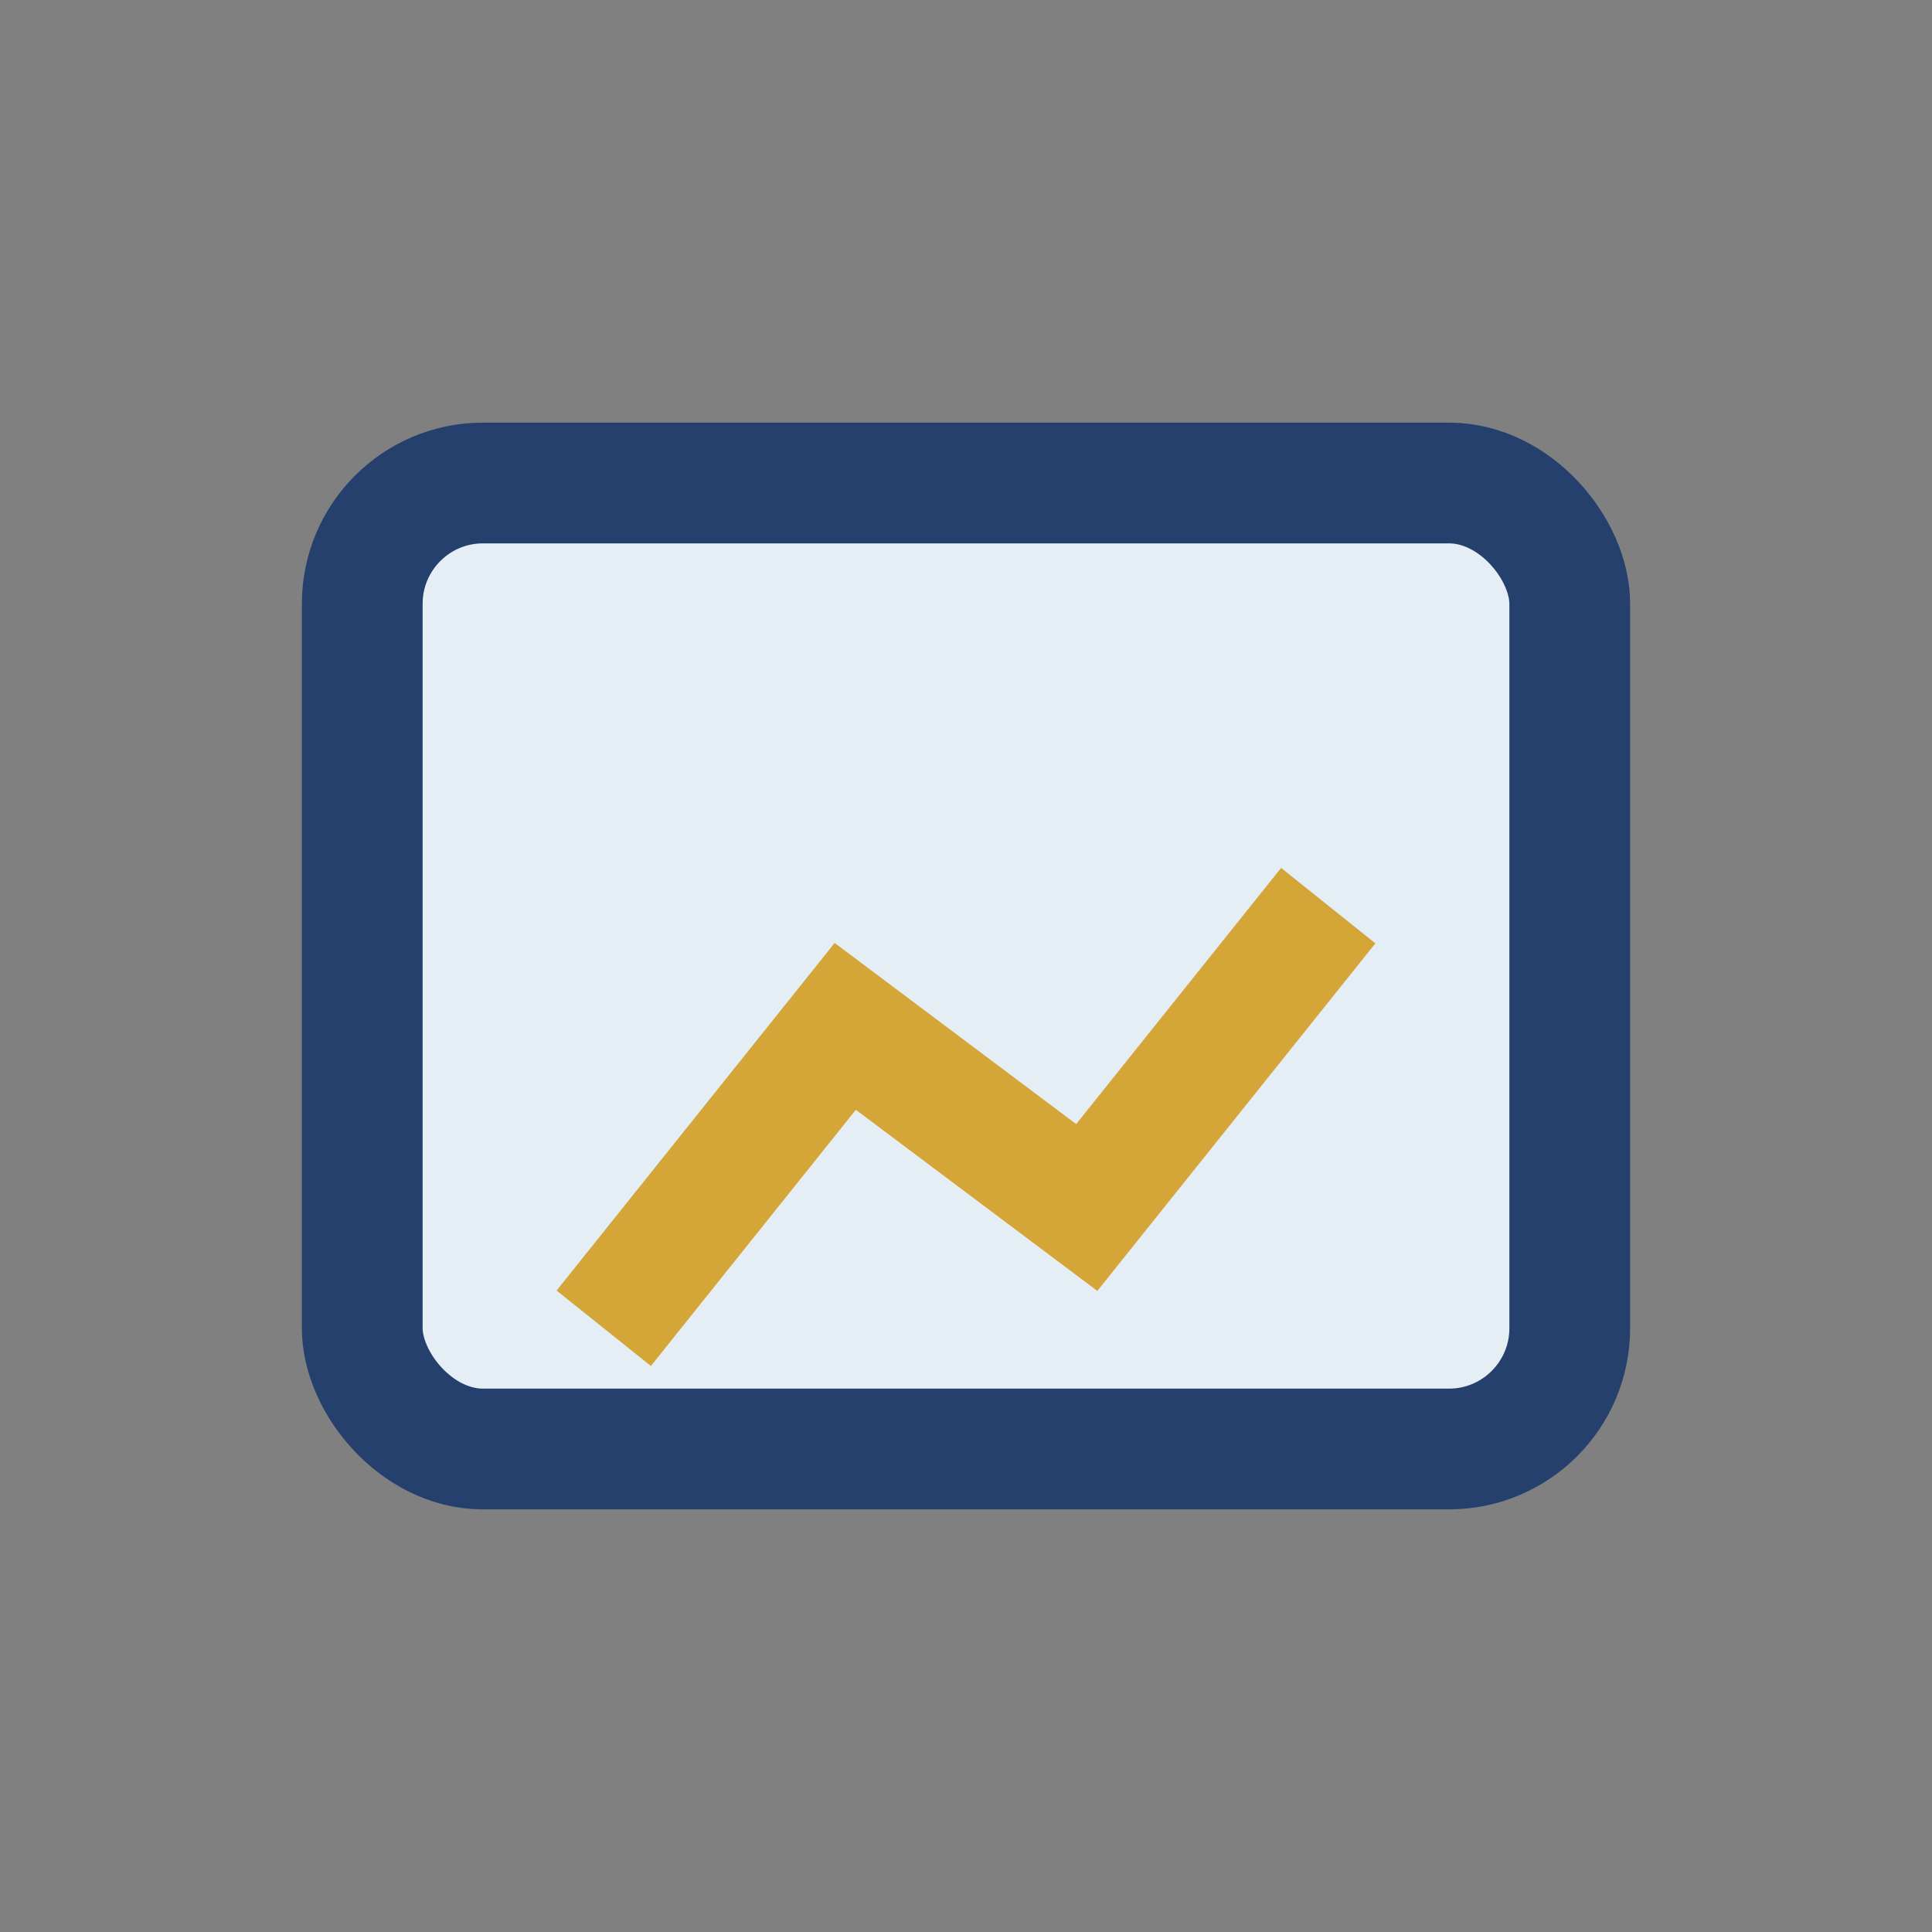
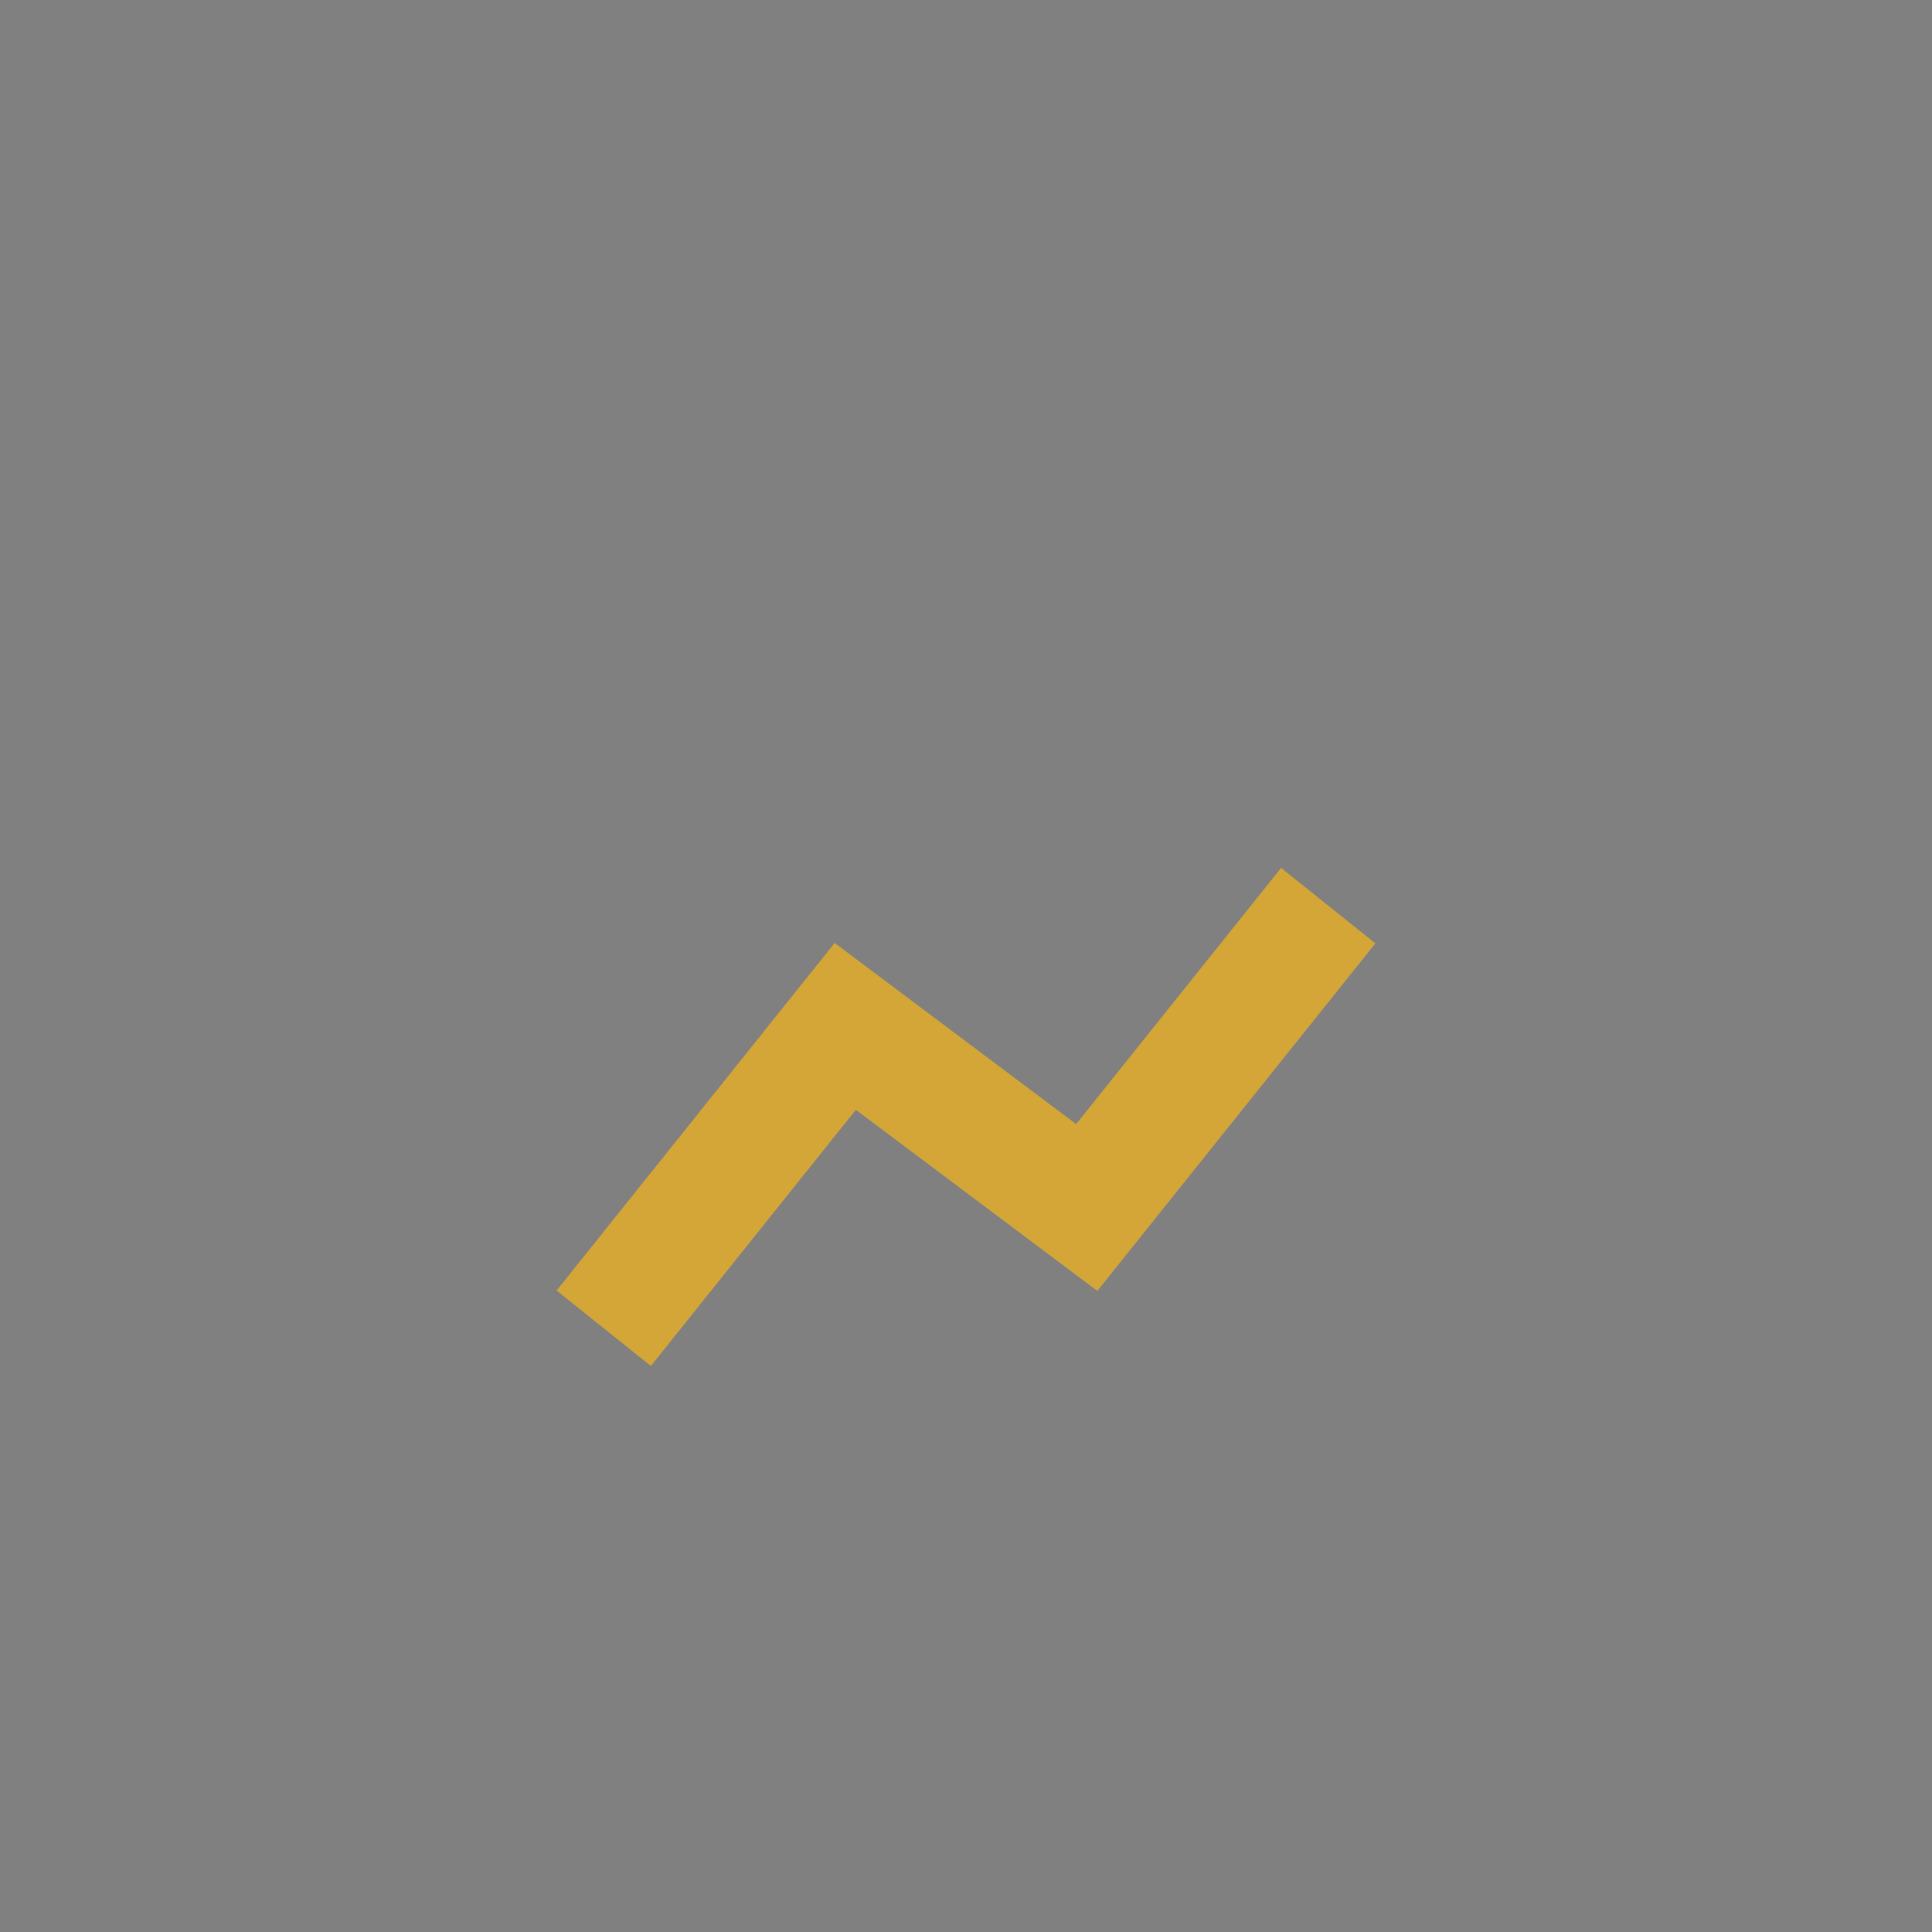
<svg xmlns="http://www.w3.org/2000/svg" width="32" height="32" viewBox="0 0 32 32">
  <rect x="0" y="0" width="32" height="32" fill="#808080" stroke="none" />
-   <rect x="6" y="8" width="20" height="16" rx="2" fill="#E5EDF5" stroke="#25406D" stroke-width="2" />
  <path d="M10 22l4-5 4 3 4-5" stroke="#D4A637" stroke-width="2" fill="none" />
</svg>